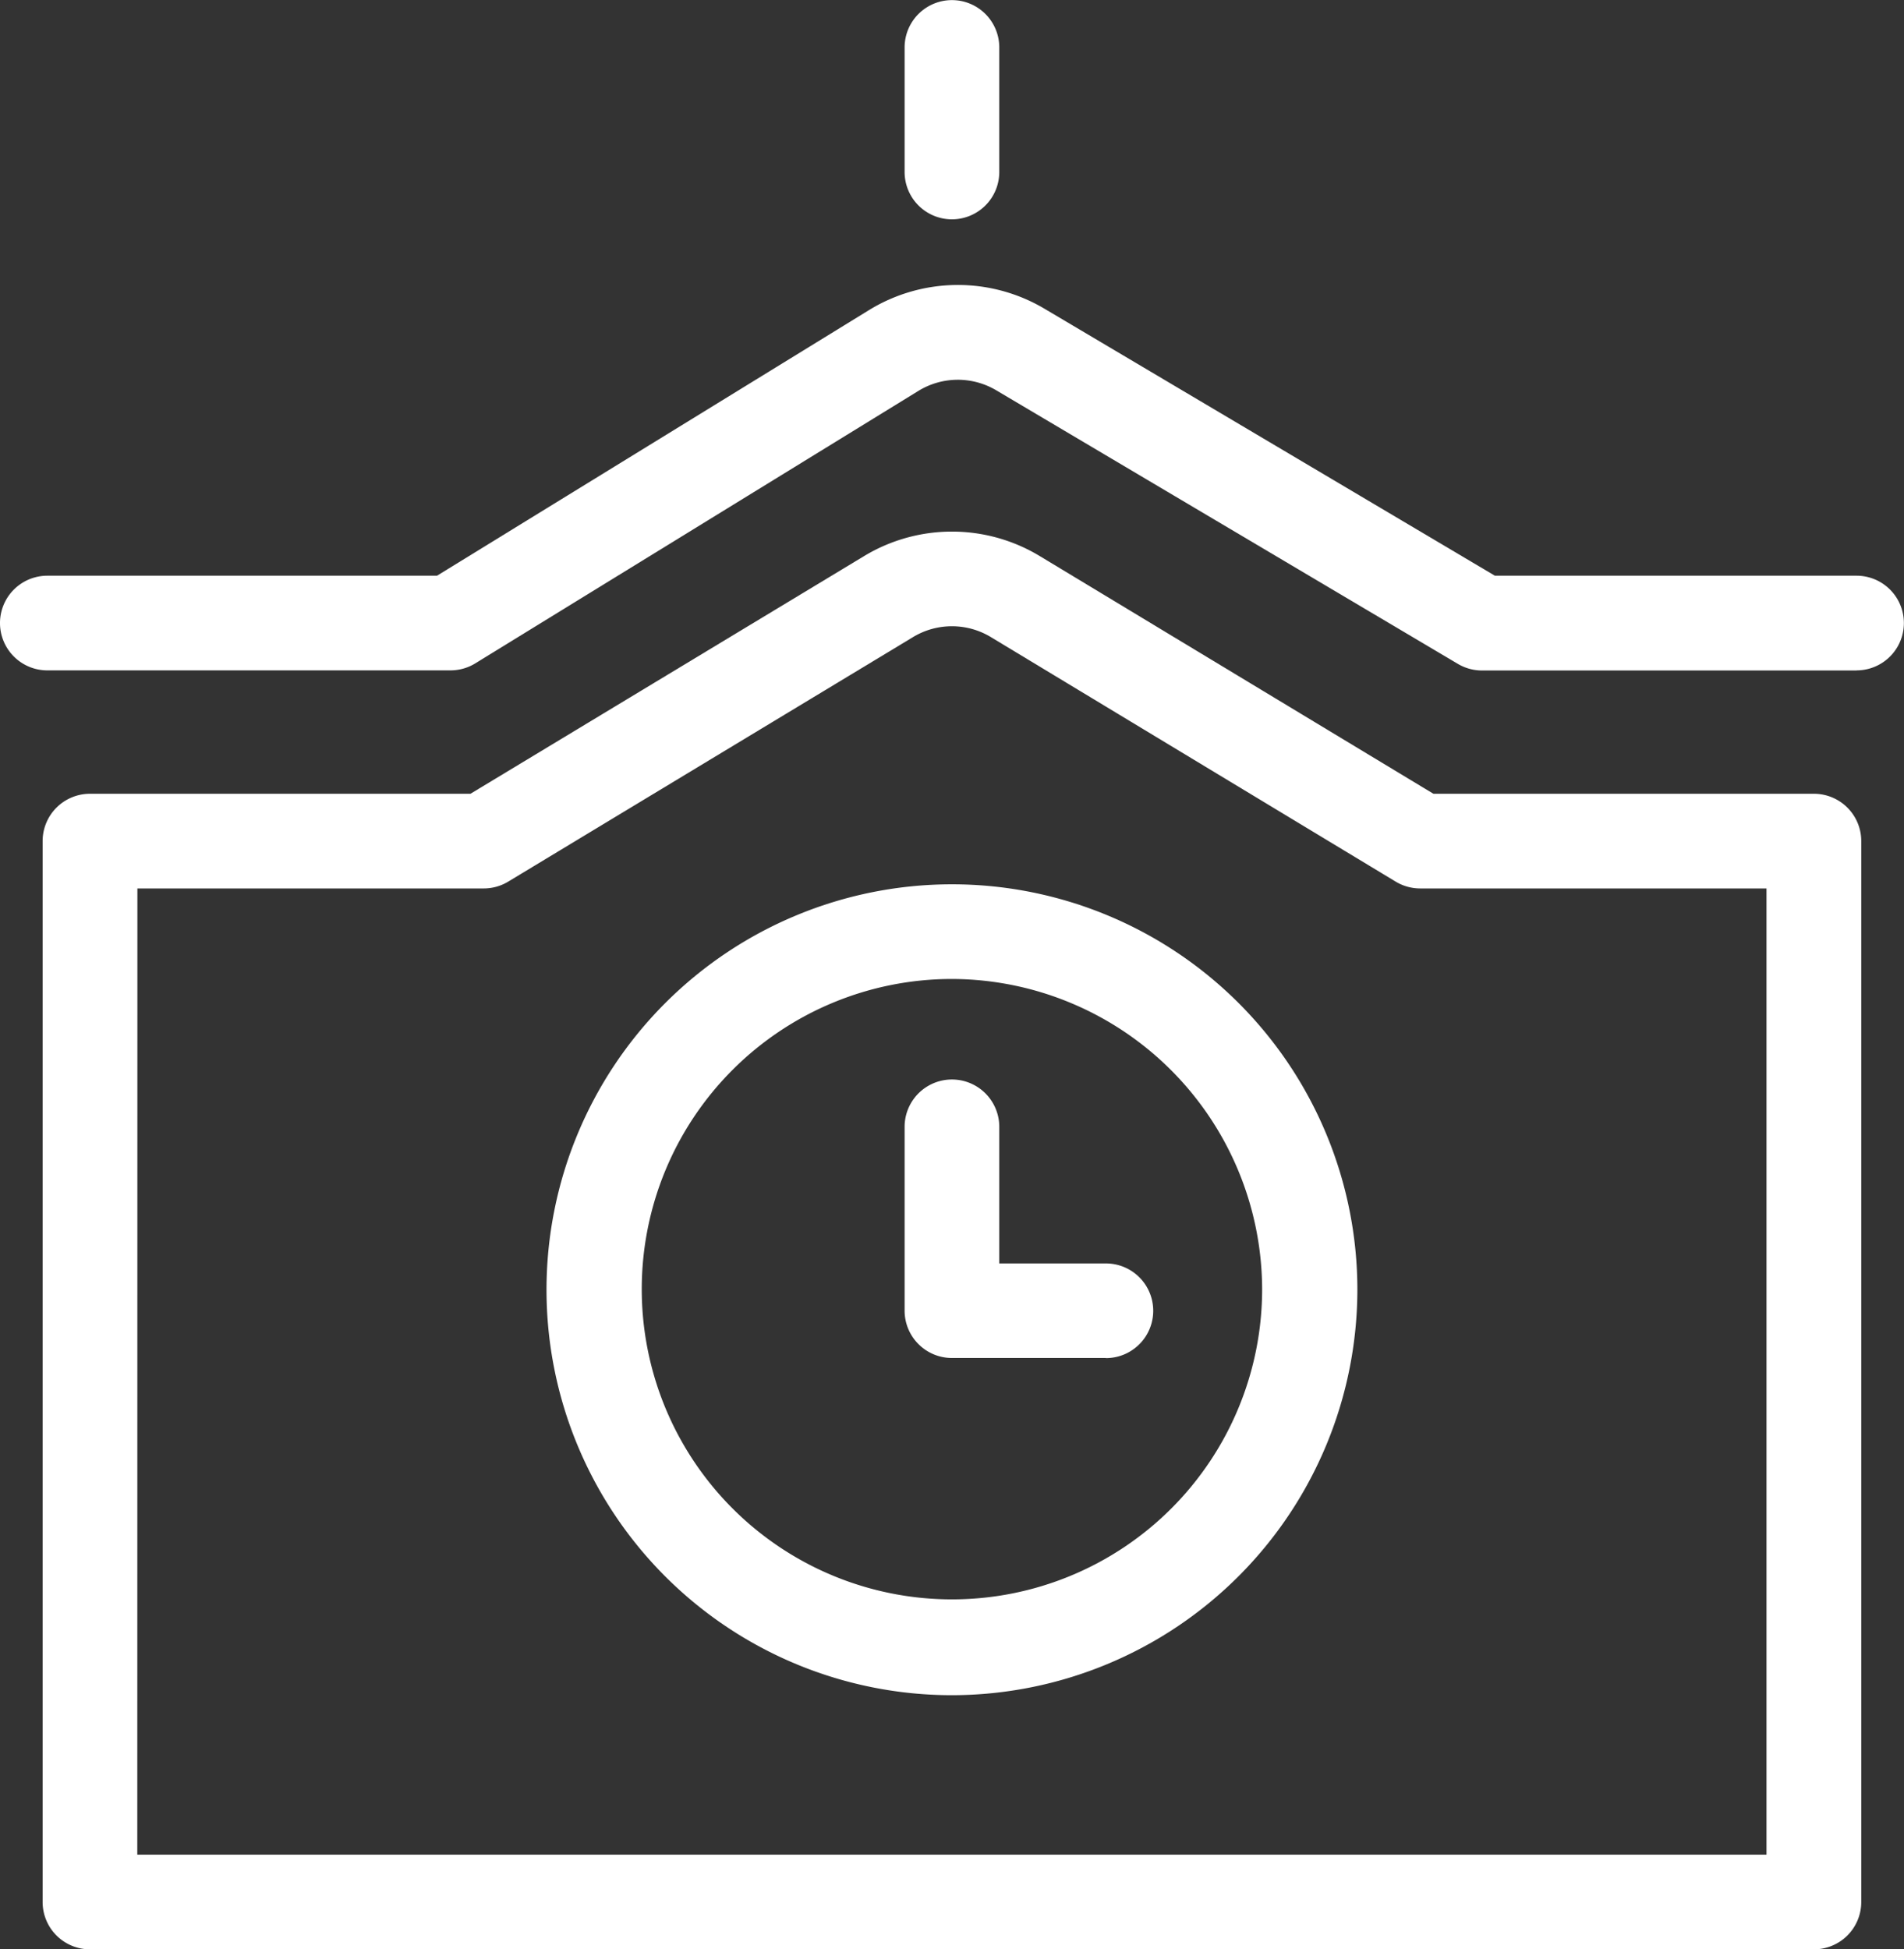
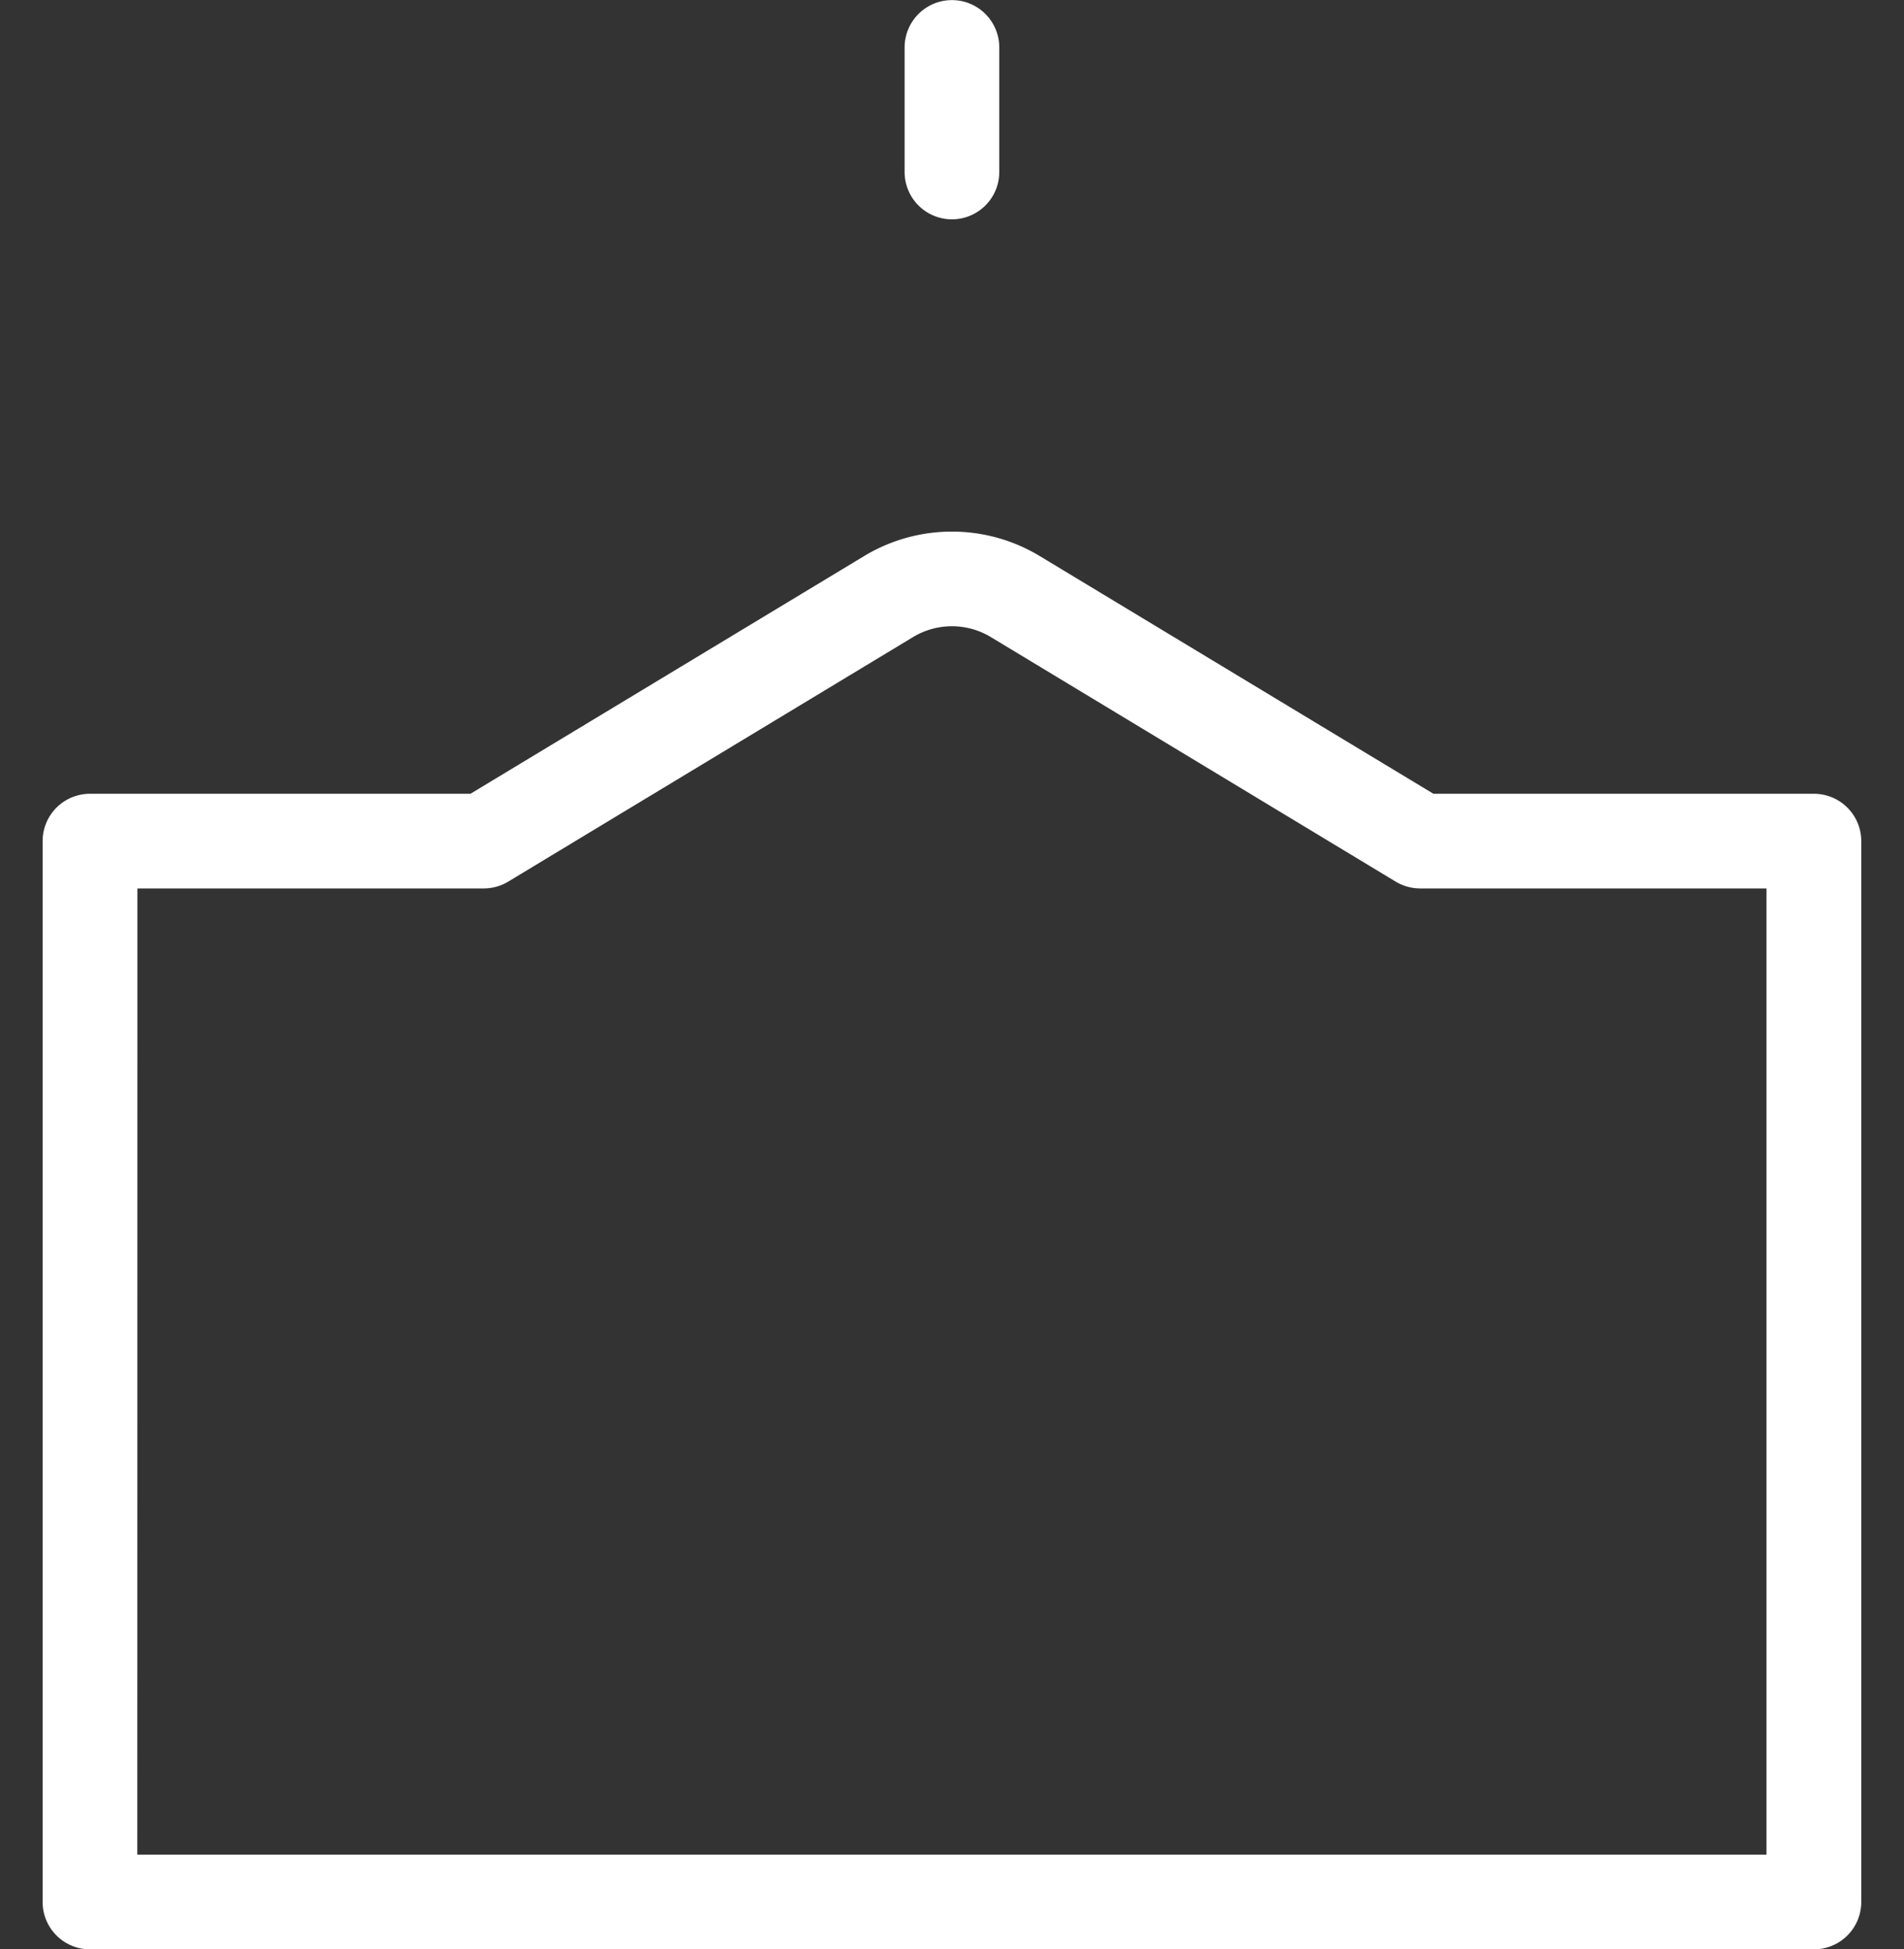
<svg xmlns="http://www.w3.org/2000/svg" id="グループ_203" data-name="グループ 203" width="16.573" height="16.967" viewBox="0 0 16.573 16.967">
  <rect x="0" y="0" width="16.573" height="16.967" fill="#333333" stroke="none" />
  <g id="グループ_81" data-name="グループ 81" transform="translate(0.371 4.626)">
-     <path id="パス_26" data-name="パス 26" d="M1537.712,1841.914l-3.523-2.128a1.07,1.07,0,0,0-1.106,0l-3.523,2.128h-3.426v9.234h15.005v-9.234Z" transform="translate(-1525.721 -1839.219)" fill="none" />
    <path id="パス_27" data-name="パス 27" d="M1531.086,1841.492h-15.005a.412.412,0,0,1-.412-.412v-9.234a.412.412,0,0,1,.412-.412h3.312l3.425-2.068a1.478,1.478,0,0,1,1.532,0l3.425,2.068h3.312a.412.412,0,0,1,.412.412v9.234A.412.412,0,0,1,1531.086,1841.492Zm-14.593-.824h14.181v-8.41h-3.014a.413.413,0,0,1-.213-.059l-3.523-2.128a.655.655,0,0,0-.68,0l-3.523,2.128a.412.412,0,0,1-.213.059h-3.014Z" transform="translate(-1515.669 -1829.151)" fill="#fff" />
  </g>
-   <path id="パス_28" data-name="パス 28" d="M1522.4,1778h-3.261a.413.413,0,0,1-.21-.058l-4.016-2.38a.656.656,0,0,0-.68.005l-3.856,2.371a.414.414,0,0,1-.216.061h-3.509a.412.412,0,0,1,0-.824h3.392l3.757-2.31a1.478,1.478,0,0,1,1.532-.013l3.919,2.323h3.148a.412.412,0,1,1,0,.824Z" transform="translate(-1506.24 -1772.164)" fill="#fff" />
  <path id="パス_29" data-name="パス 29" d="M1706.53,1713.631a.412.412,0,0,1-.412-.412v-1.084a.412.412,0,1,1,.824,0v1.084A.412.412,0,0,1,1706.53,1713.631Z" transform="translate(-1698.244 -1711.722)" fill="#fff" />
  <g id="グループ_83" data-name="グループ 83" transform="translate(4.757 7.697)">
    <g id="グループ_82" data-name="グループ 82">
      <circle id="楕円形_30" data-name="楕円形 30" cx="3.117" cy="3.117" r="3.117" transform="translate(0.412 0.412)" fill="none" />
-       <path id="パス_30" data-name="パス 30" d="M1630.531,1914.16a3.529,3.529,0,1,1,3.529-3.529A3.533,3.533,0,0,1,1630.531,1914.16Zm0-6.234a2.7,2.7,0,1,0,2.7,2.7A2.708,2.708,0,0,0,1630.531,1907.926Z" transform="translate(-1627.002 -1907.102)" fill="#fff" />
    </g>
-     <path id="パス_31" data-name="パス 31" d="M1707.87,1952.593h-1.34a.412.412,0,0,1-.412-.412v-1.6a.412.412,0,1,1,.824,0v1.189h.928a.412.412,0,1,1,0,.824Z" transform="translate(-1703.001 -1948.47)" fill="#fff" />
  </g>
</svg>